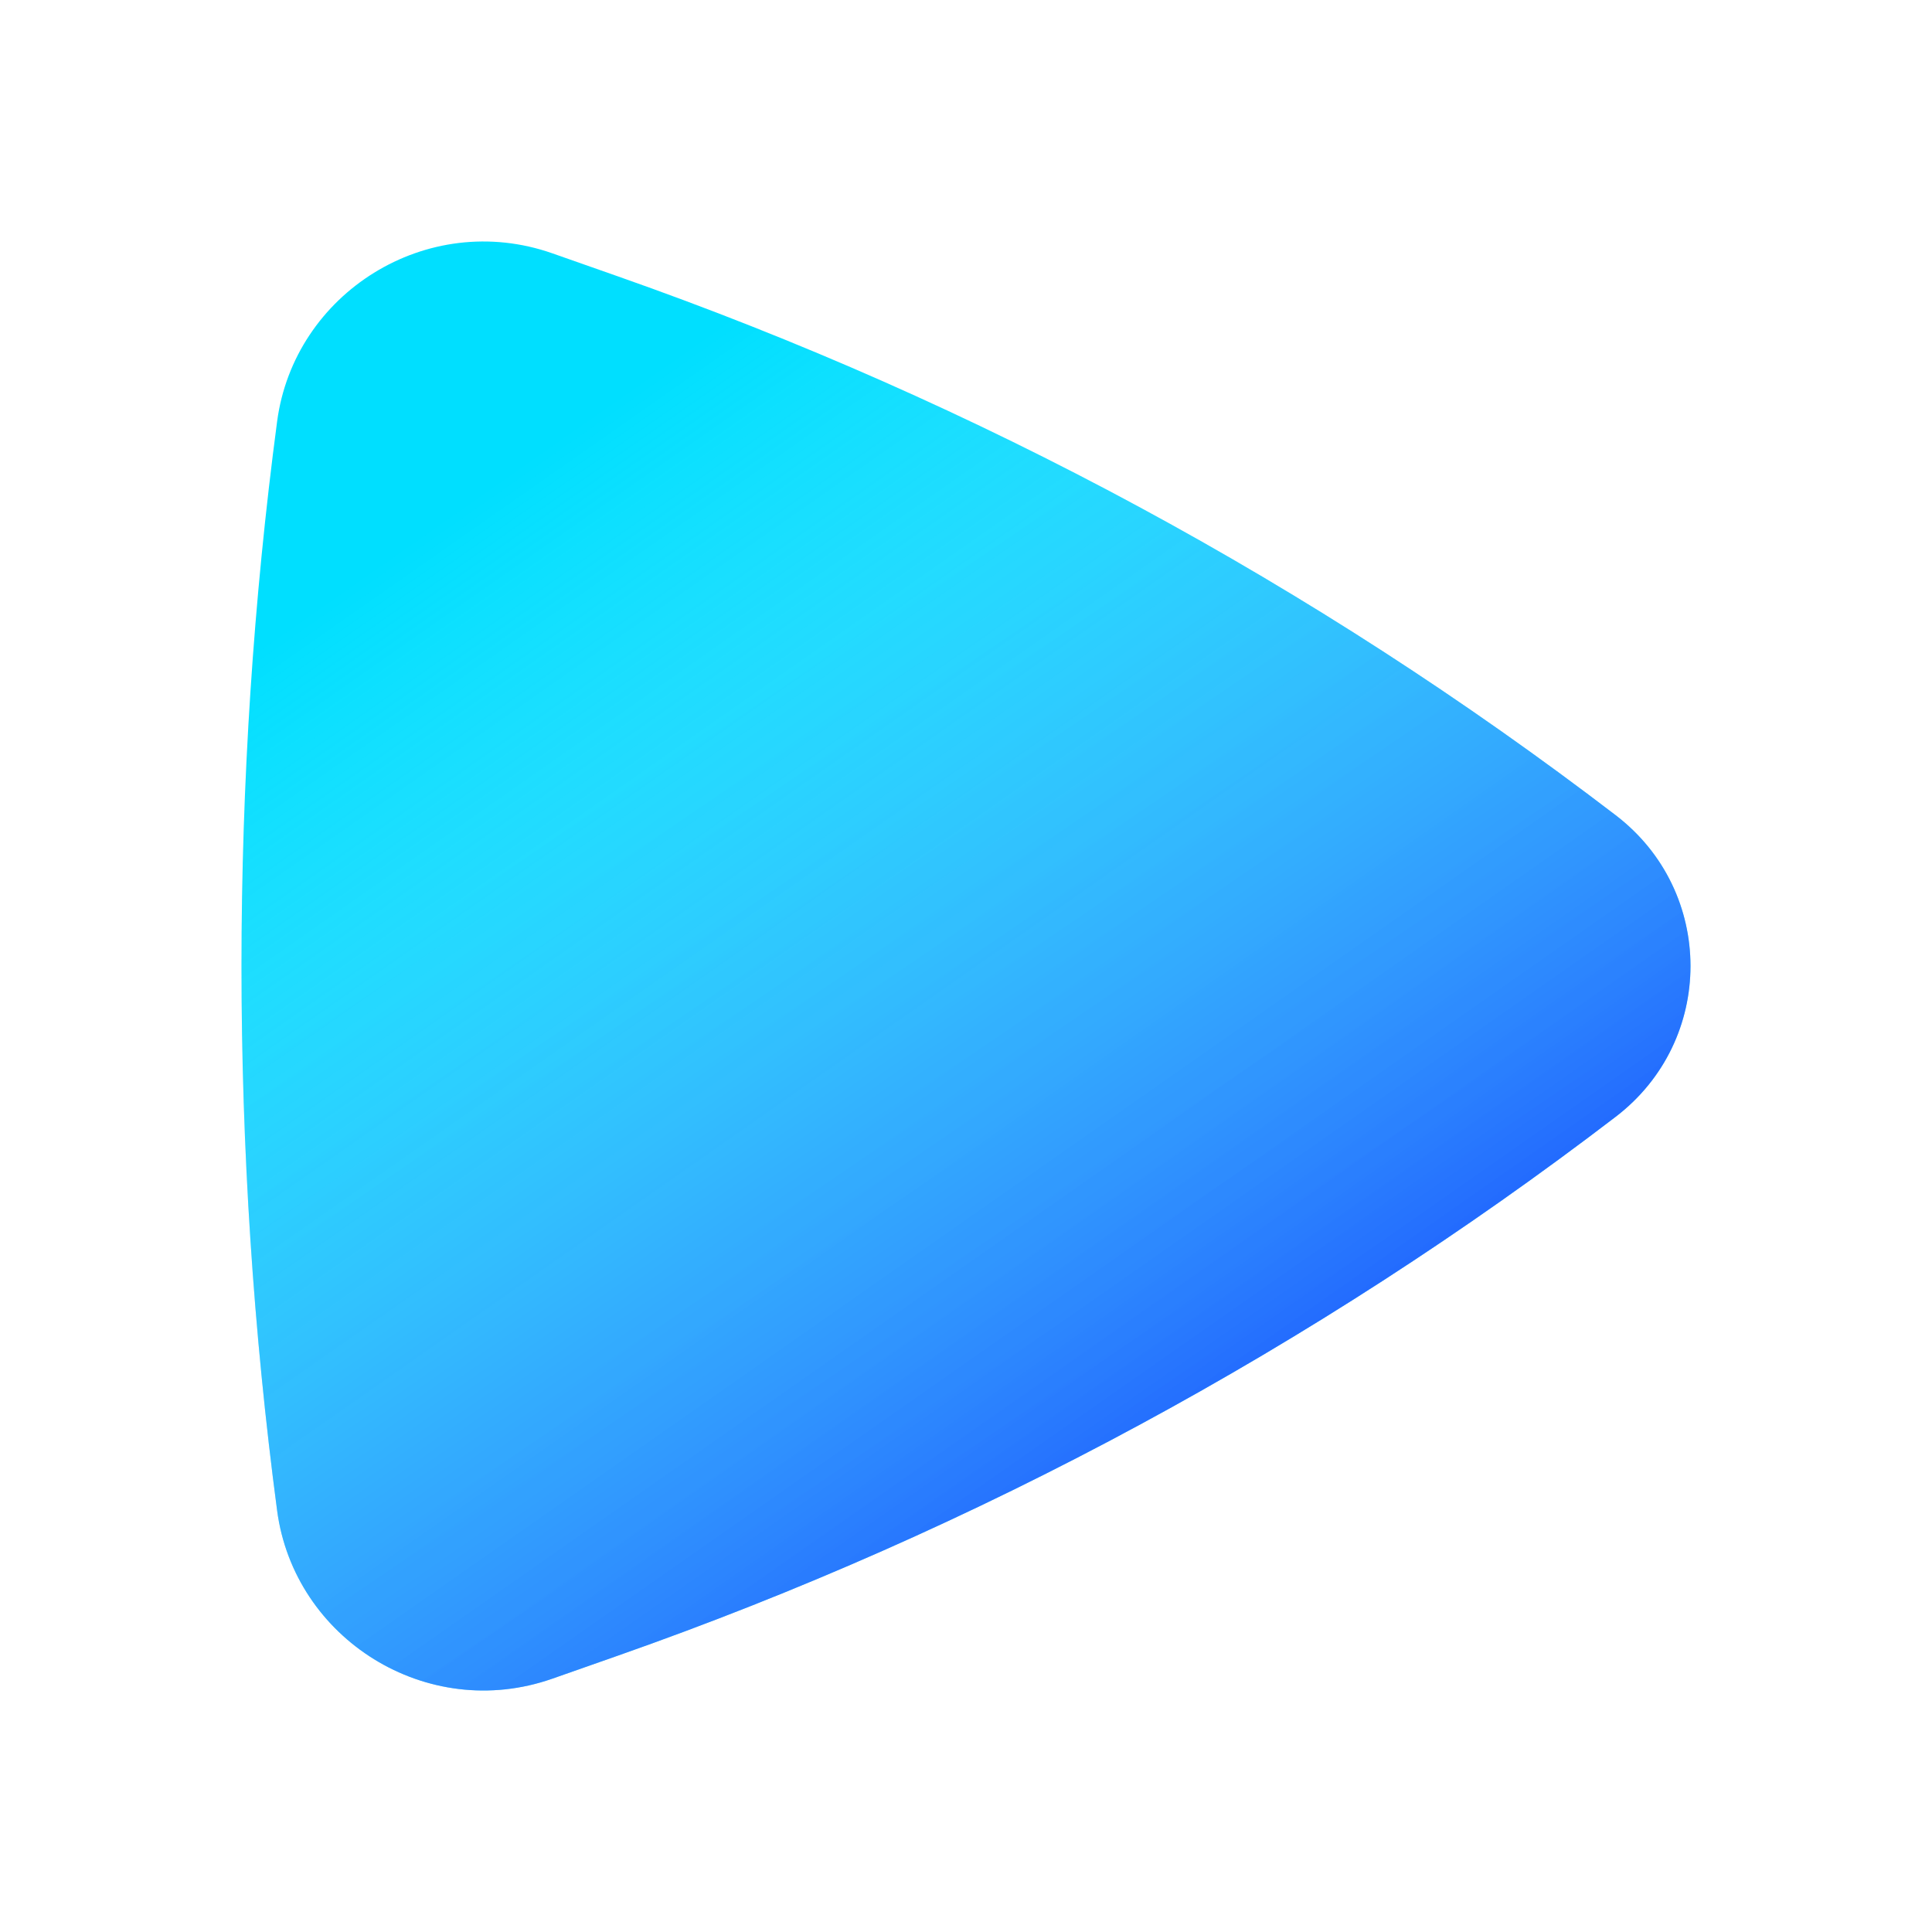
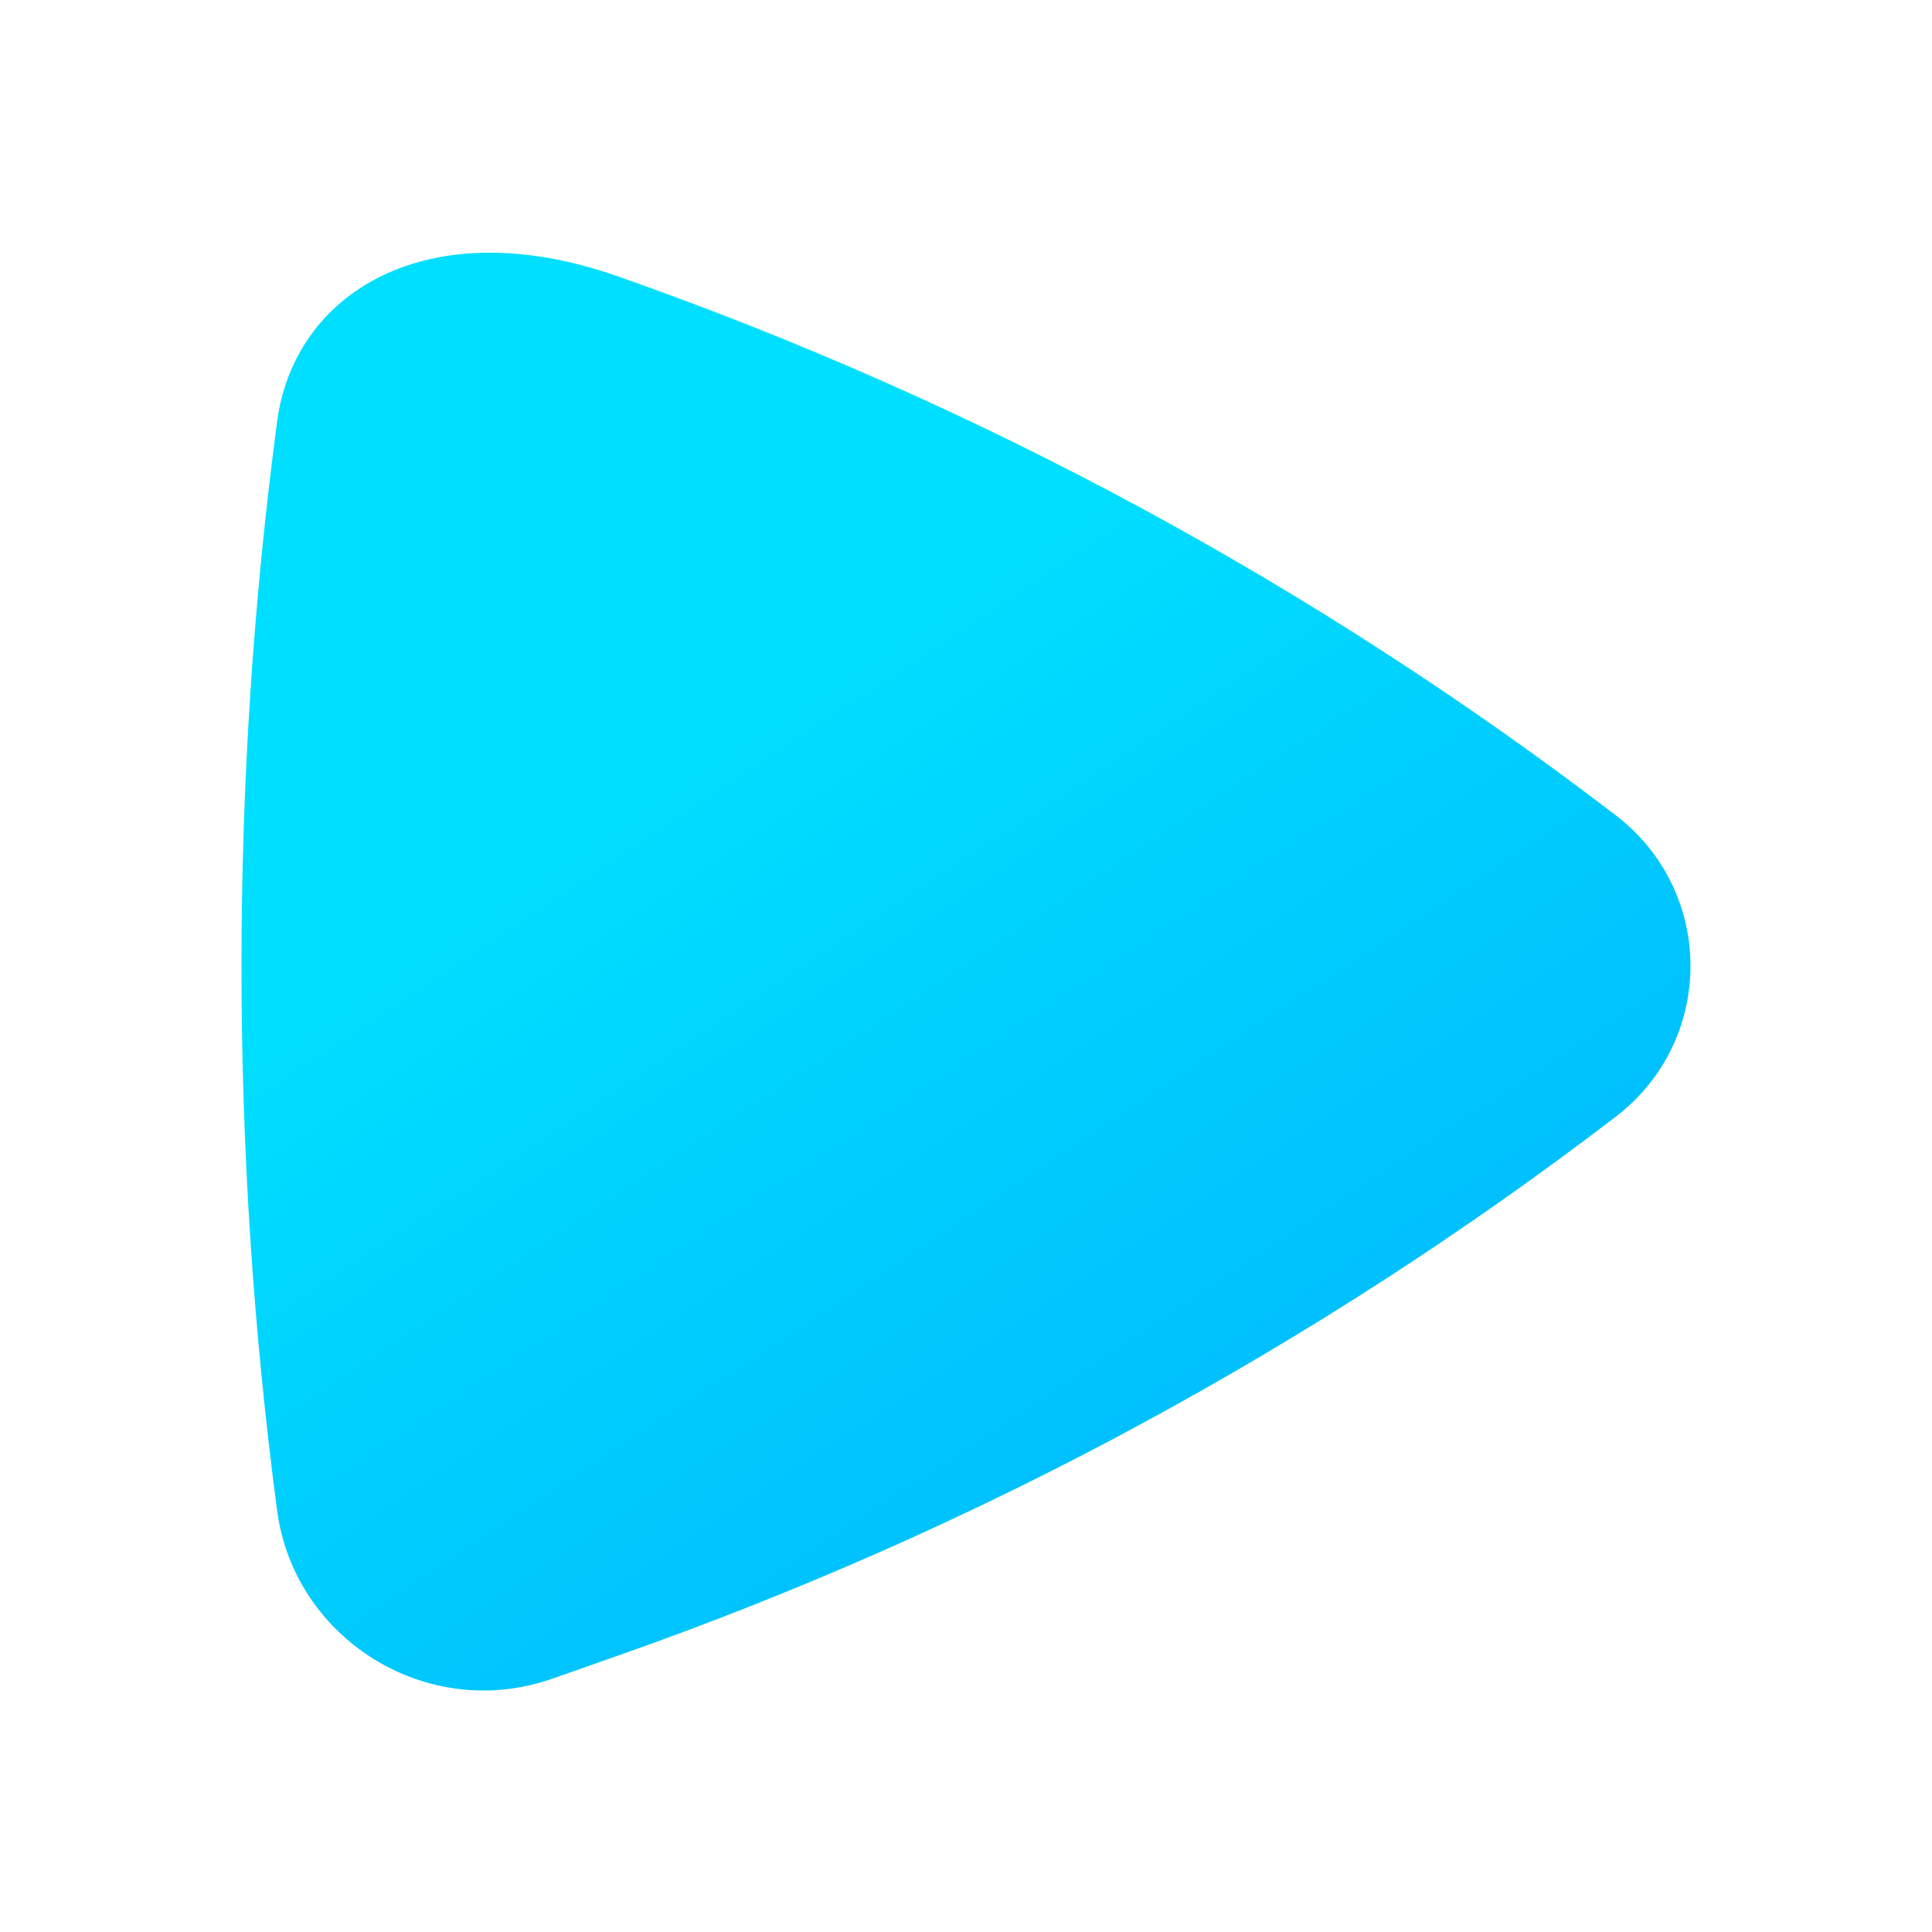
<svg xmlns="http://www.w3.org/2000/svg" width="32" height="32" viewBox="0 0 32 32" fill="none">
-   <path d="M26.76 18.498C28.413 17.234 28.413 14.766 26.76 13.502C21.765 9.68 16.188 6.668 10.236 4.578L9.149 4.196C7.069 3.466 4.872 4.857 4.59 6.98C3.803 12.912 3.803 19.088 4.59 25.02C4.872 27.143 7.069 28.534 9.149 27.804L10.236 27.422C16.188 25.332 21.765 22.32 26.76 18.498Z" fill="url(#paint0_linear_979_790)" />
-   <path d="M26.76 18.498C28.413 17.234 28.413 14.766 26.76 13.502C21.765 9.68 16.188 6.668 10.236 4.578L9.149 4.196C7.069 3.466 4.872 4.857 4.59 6.98C3.803 12.912 3.803 19.088 4.59 25.02C4.872 27.143 7.069 28.534 9.149 27.804L10.236 27.422C16.188 25.332 21.765 22.32 26.76 18.498Z" fill="url(#paint1_linear_979_790)" fill-opacity="0.8" />
+   <path d="M26.76 18.498C28.413 17.234 28.413 14.766 26.76 13.502C21.765 9.68 16.188 6.668 10.236 4.578C7.069 3.466 4.872 4.857 4.59 6.98C3.803 12.912 3.803 19.088 4.59 25.02C4.872 27.143 7.069 28.534 9.149 27.804L10.236 27.422C16.188 25.332 21.765 22.32 26.76 18.498Z" fill="url(#paint0_linear_979_790)" />
  <defs>
    <linearGradient id="paint0_linear_979_790" x1="11.385" y1="12.16" x2="21.627" y2="27.636" gradientUnits="userSpaceOnUse">
      <stop stop-color="#00DFFF" />
      <stop offset="1" stop-color="#00B6FC" />
    </linearGradient>
    <linearGradient id="paint1_linear_979_790" x1="9.918" y1="6.777" x2="24.102" y2="27.037" gradientUnits="userSpaceOnUse">
      <stop stop-color="white" stop-opacity="0" />
      <stop offset="1" stop-color="#0000FF" />
    </linearGradient>
  </defs>
</svg>